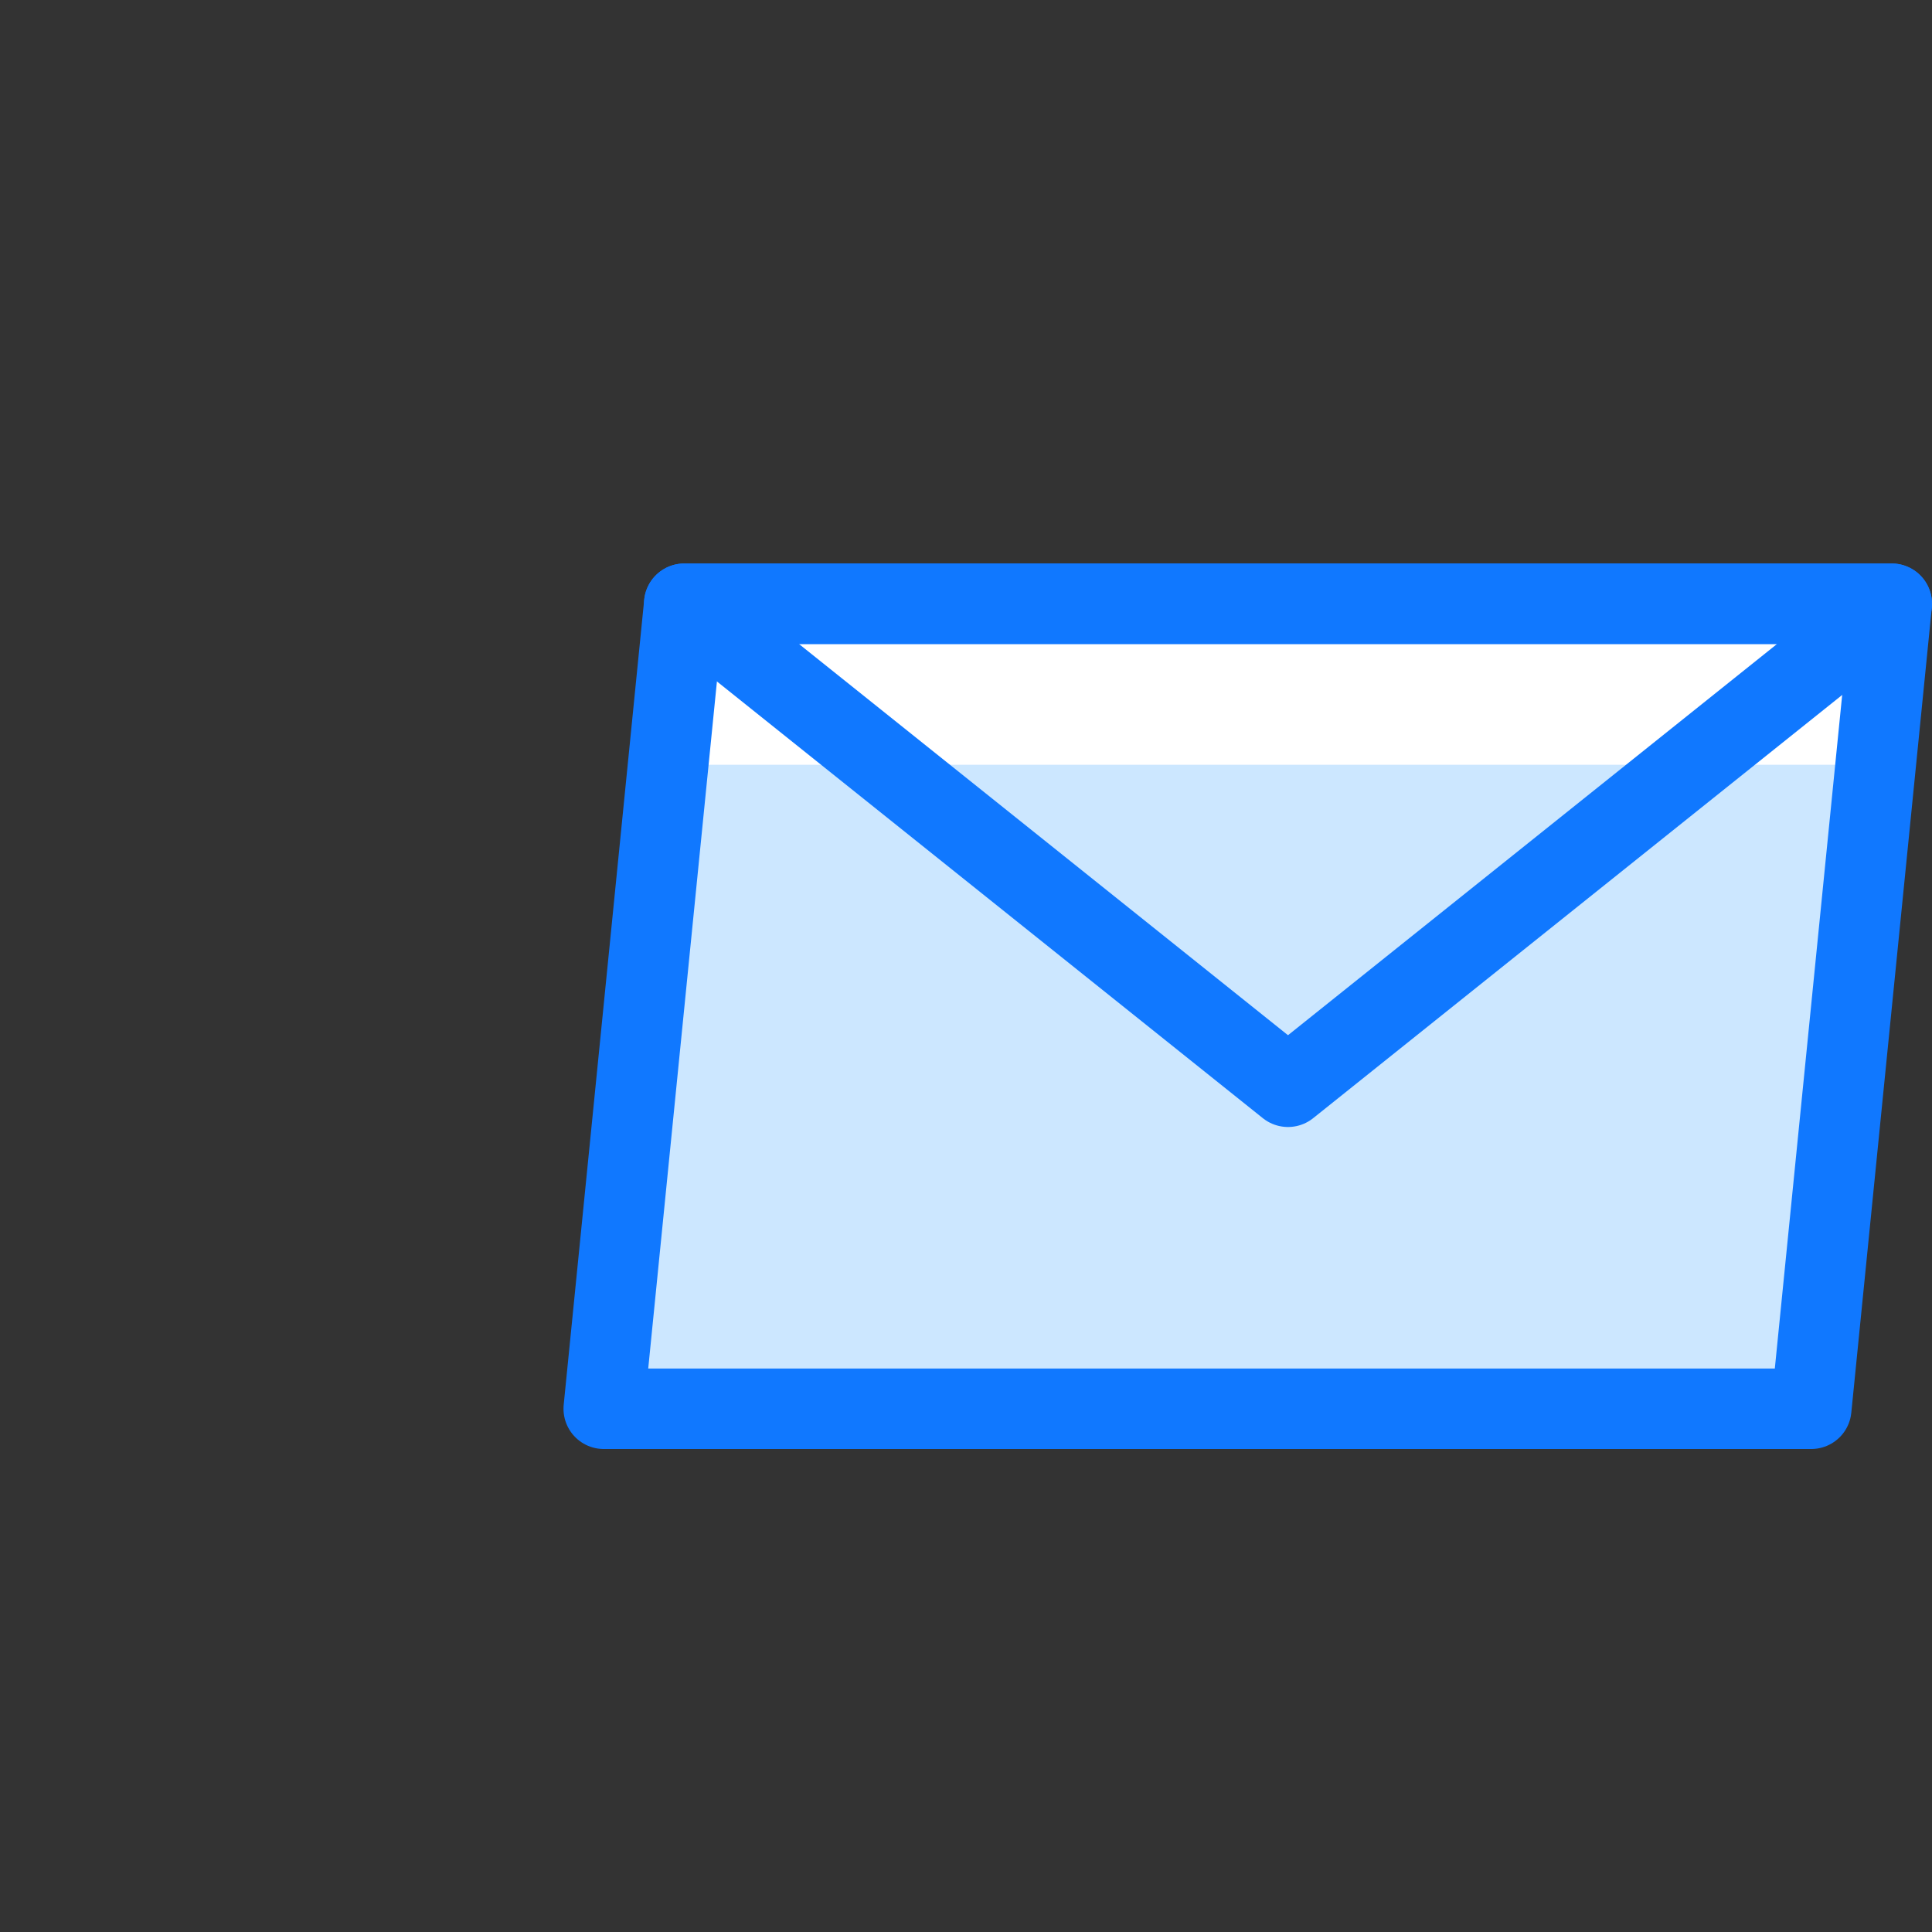
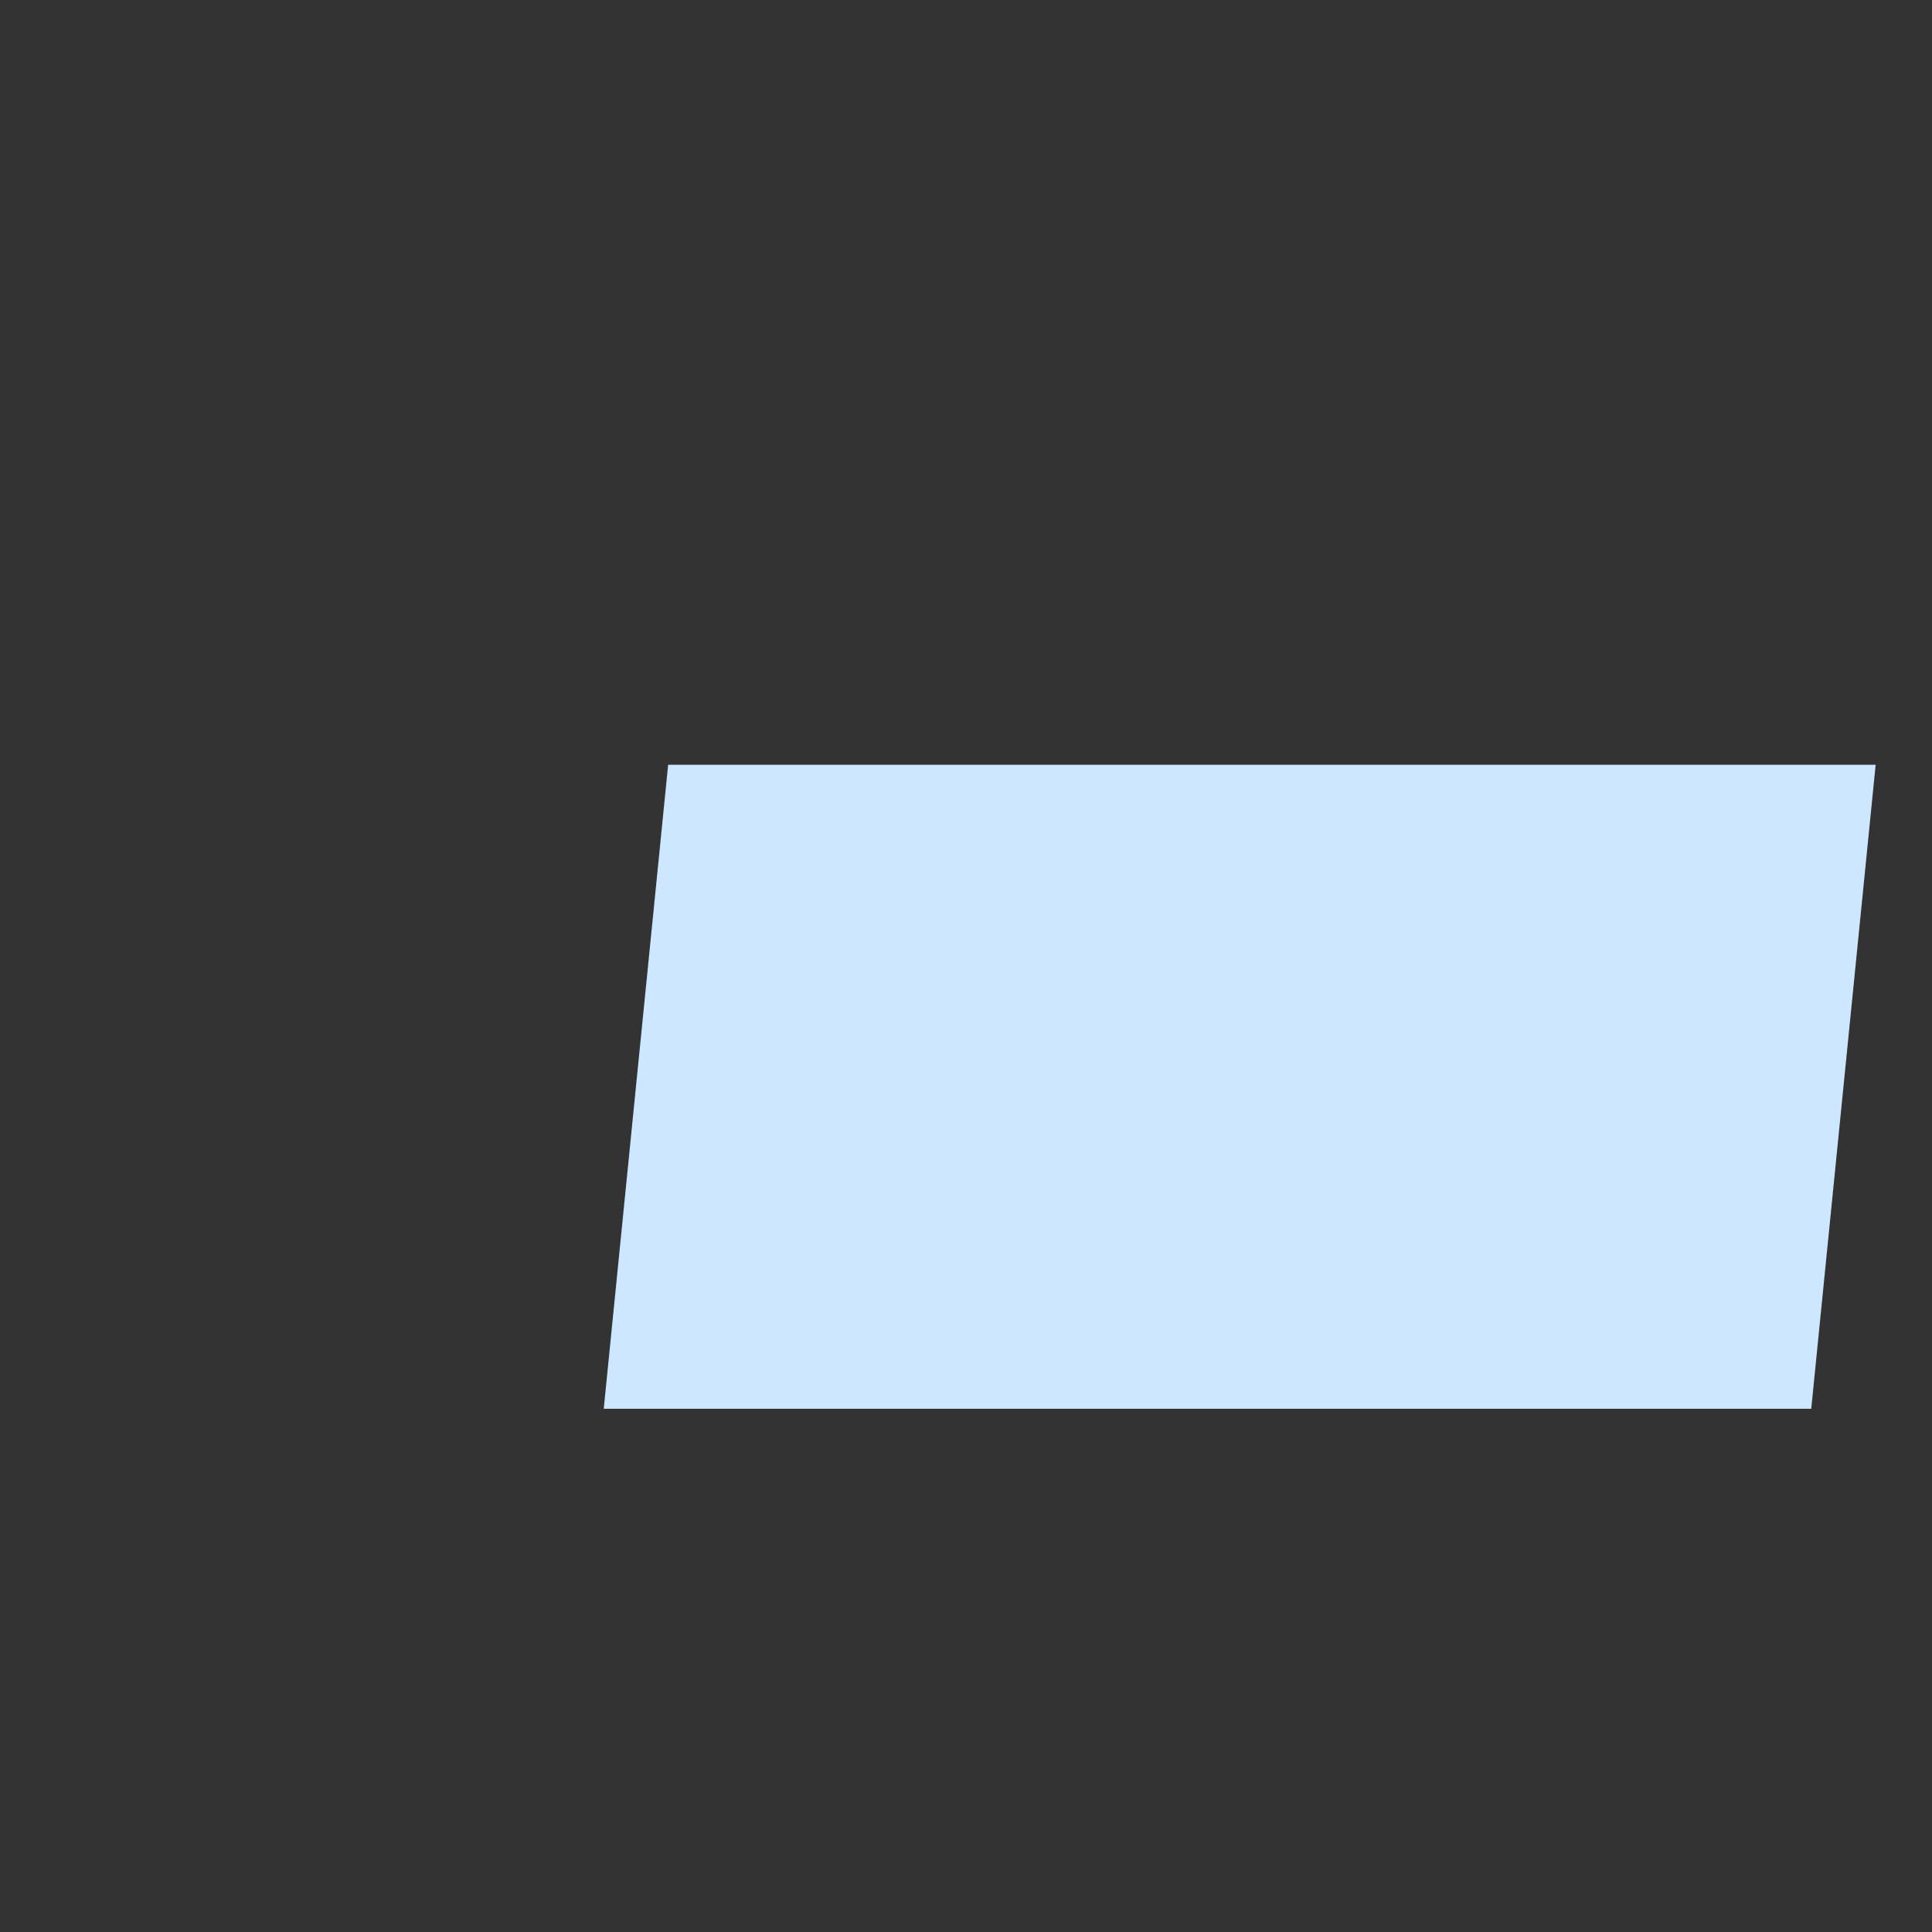
<svg xmlns="http://www.w3.org/2000/svg" id="email" version="1.1" viewBox="0 0 24 24">
  <rect x="0" y="0" width="24" height="24" fill="#333333" stroke="none" />
  <defs>
    <style>
      .st0, .st1 {
        fill: none;
      }

      .st1 {
        stroke: #1078ff;
        stroke-linecap: round;
        stroke-linejoin: round;
      }

      .st2 {
        fill: #cce7ff;
      }

      .st3 {
        fill: #fff;
      }
    </style>
  </defs>
  <g id="Duotone">
-     <path class="st3" d="m22.5 17.5h-15l1-10h15l-1 10z" />
    <path class="st2" d="m8.3 9.5l-.8 8h15l.8-8h-15z" />
-     <path class="st1" d="m22.5 17.5h-15l1-10h15l-1 10z" />
-     <path class="st1" d="m8.5 7.5l7.5 6l7.5-6h-15z" />
  </g>
-   <path id="Frames-24px" class="st0" d="m0 0h24v24h-24v-24z" />
</svg>